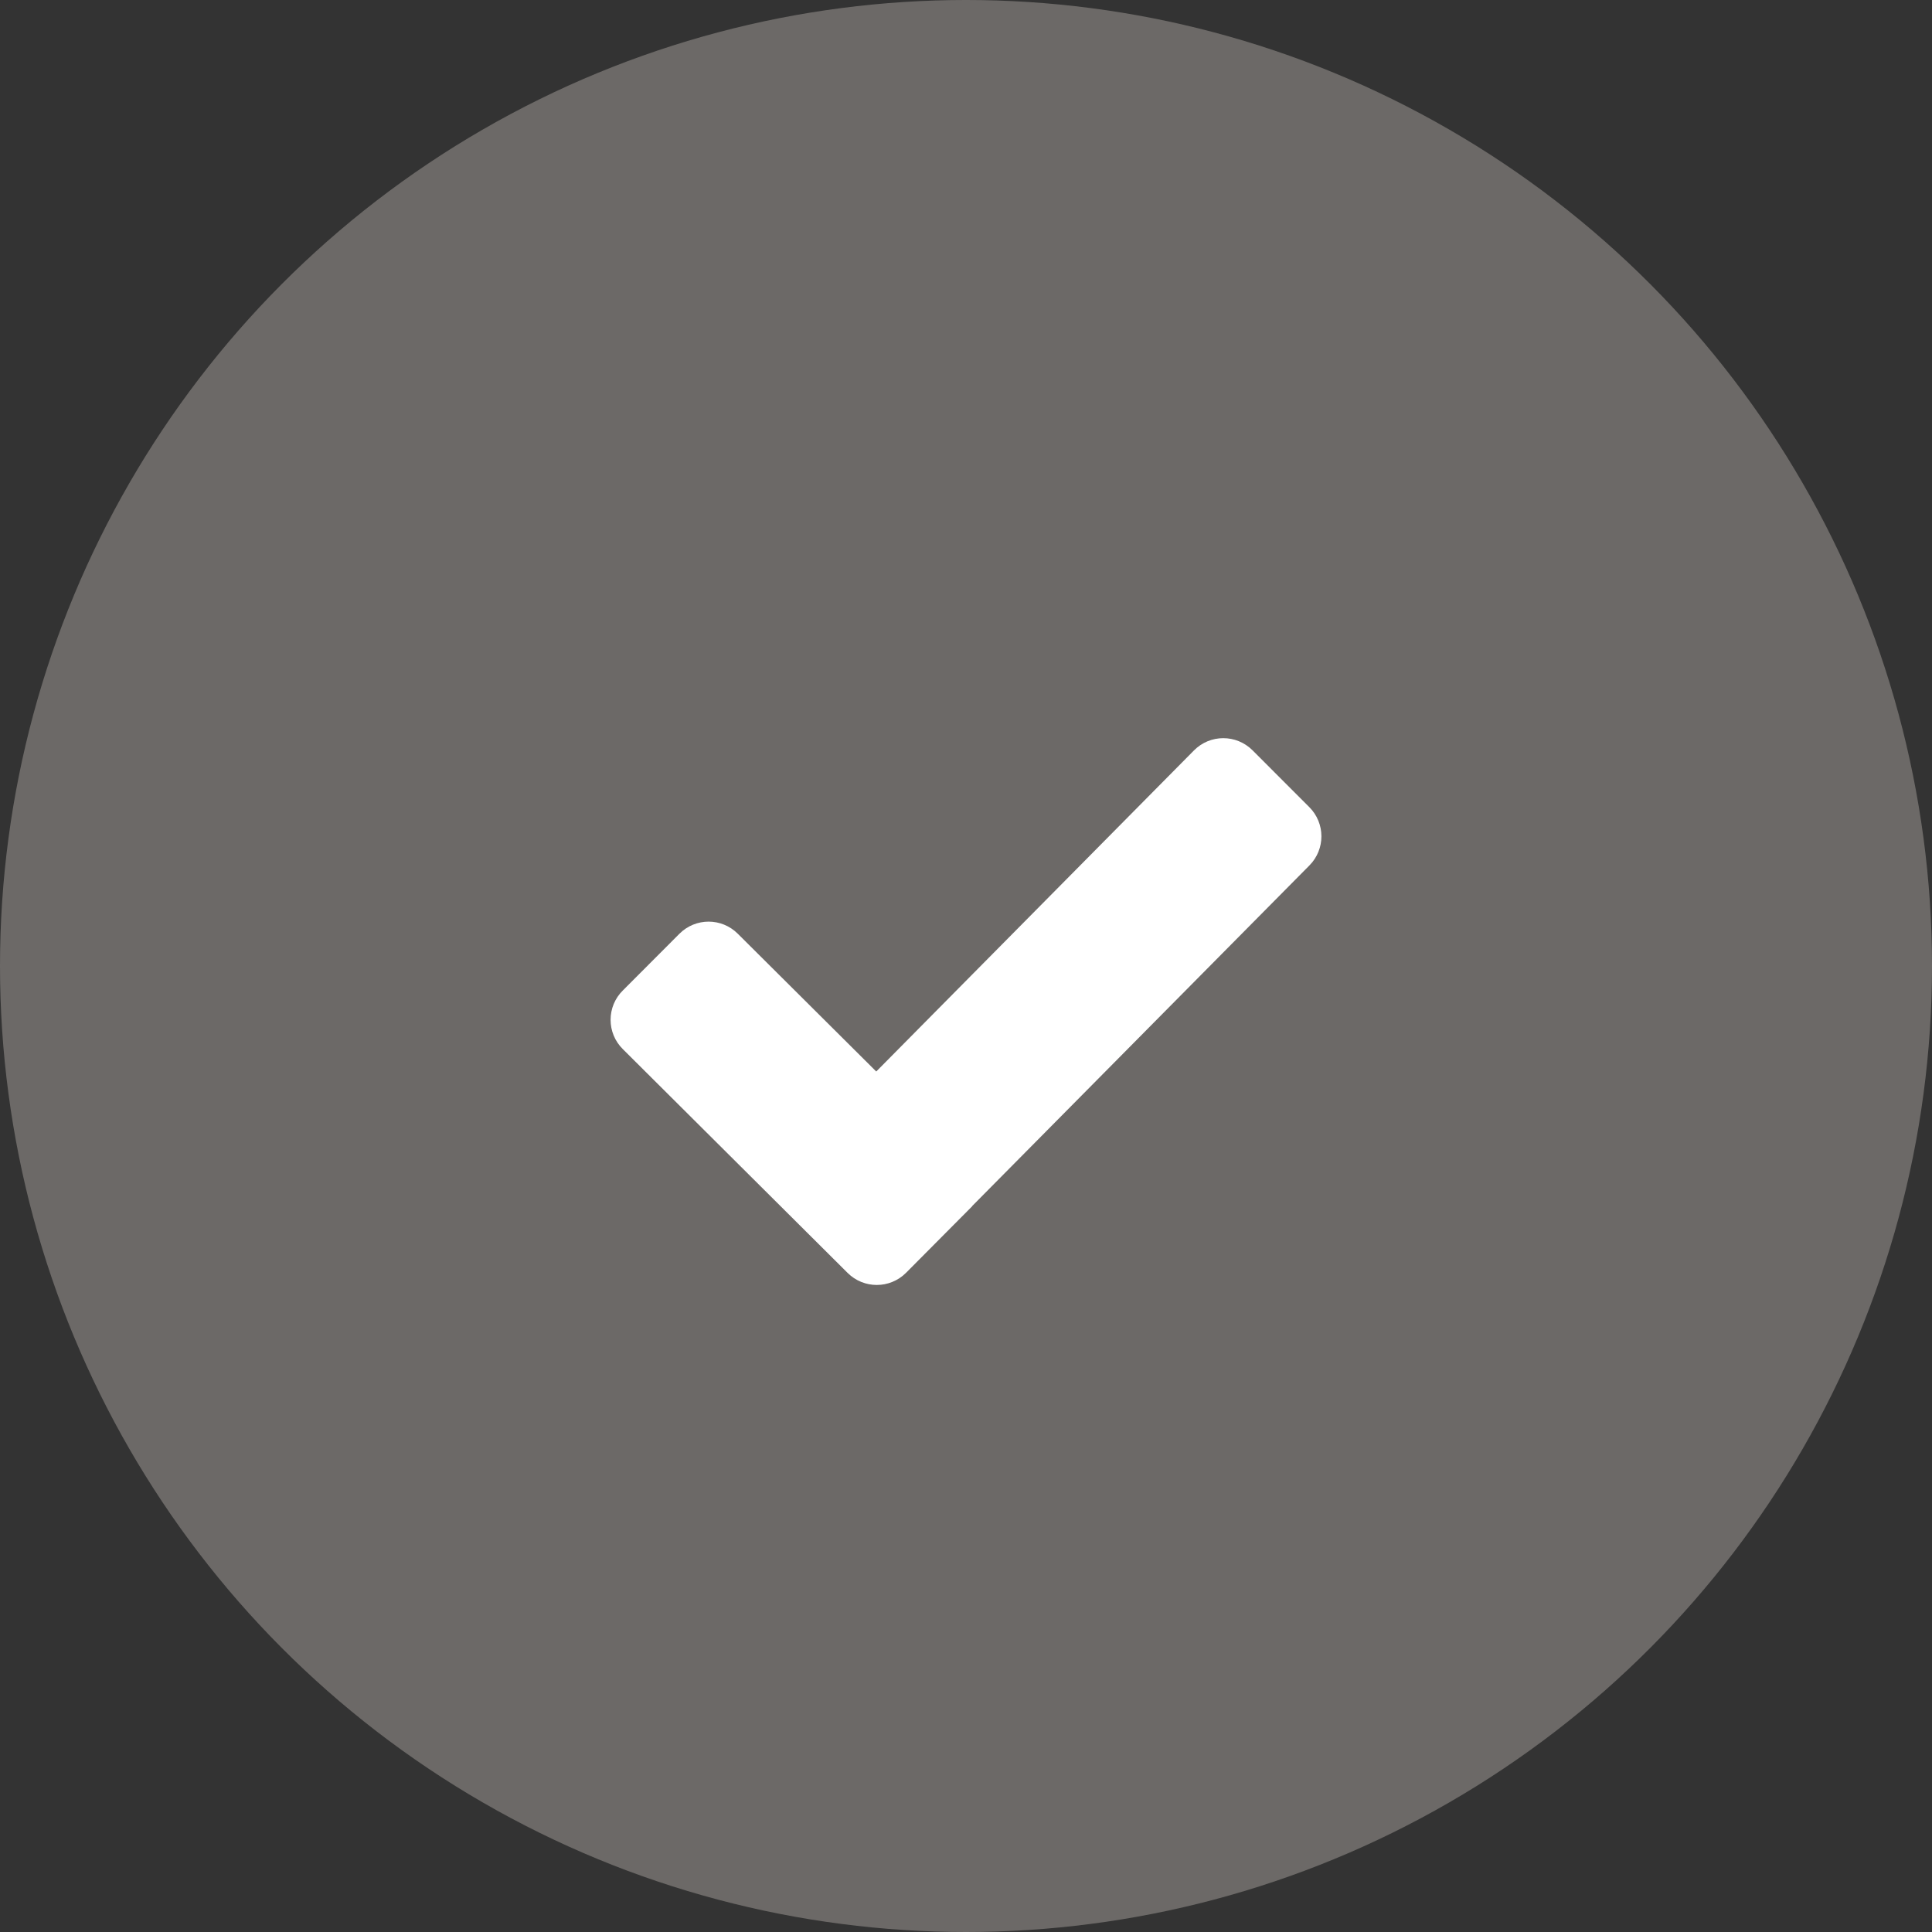
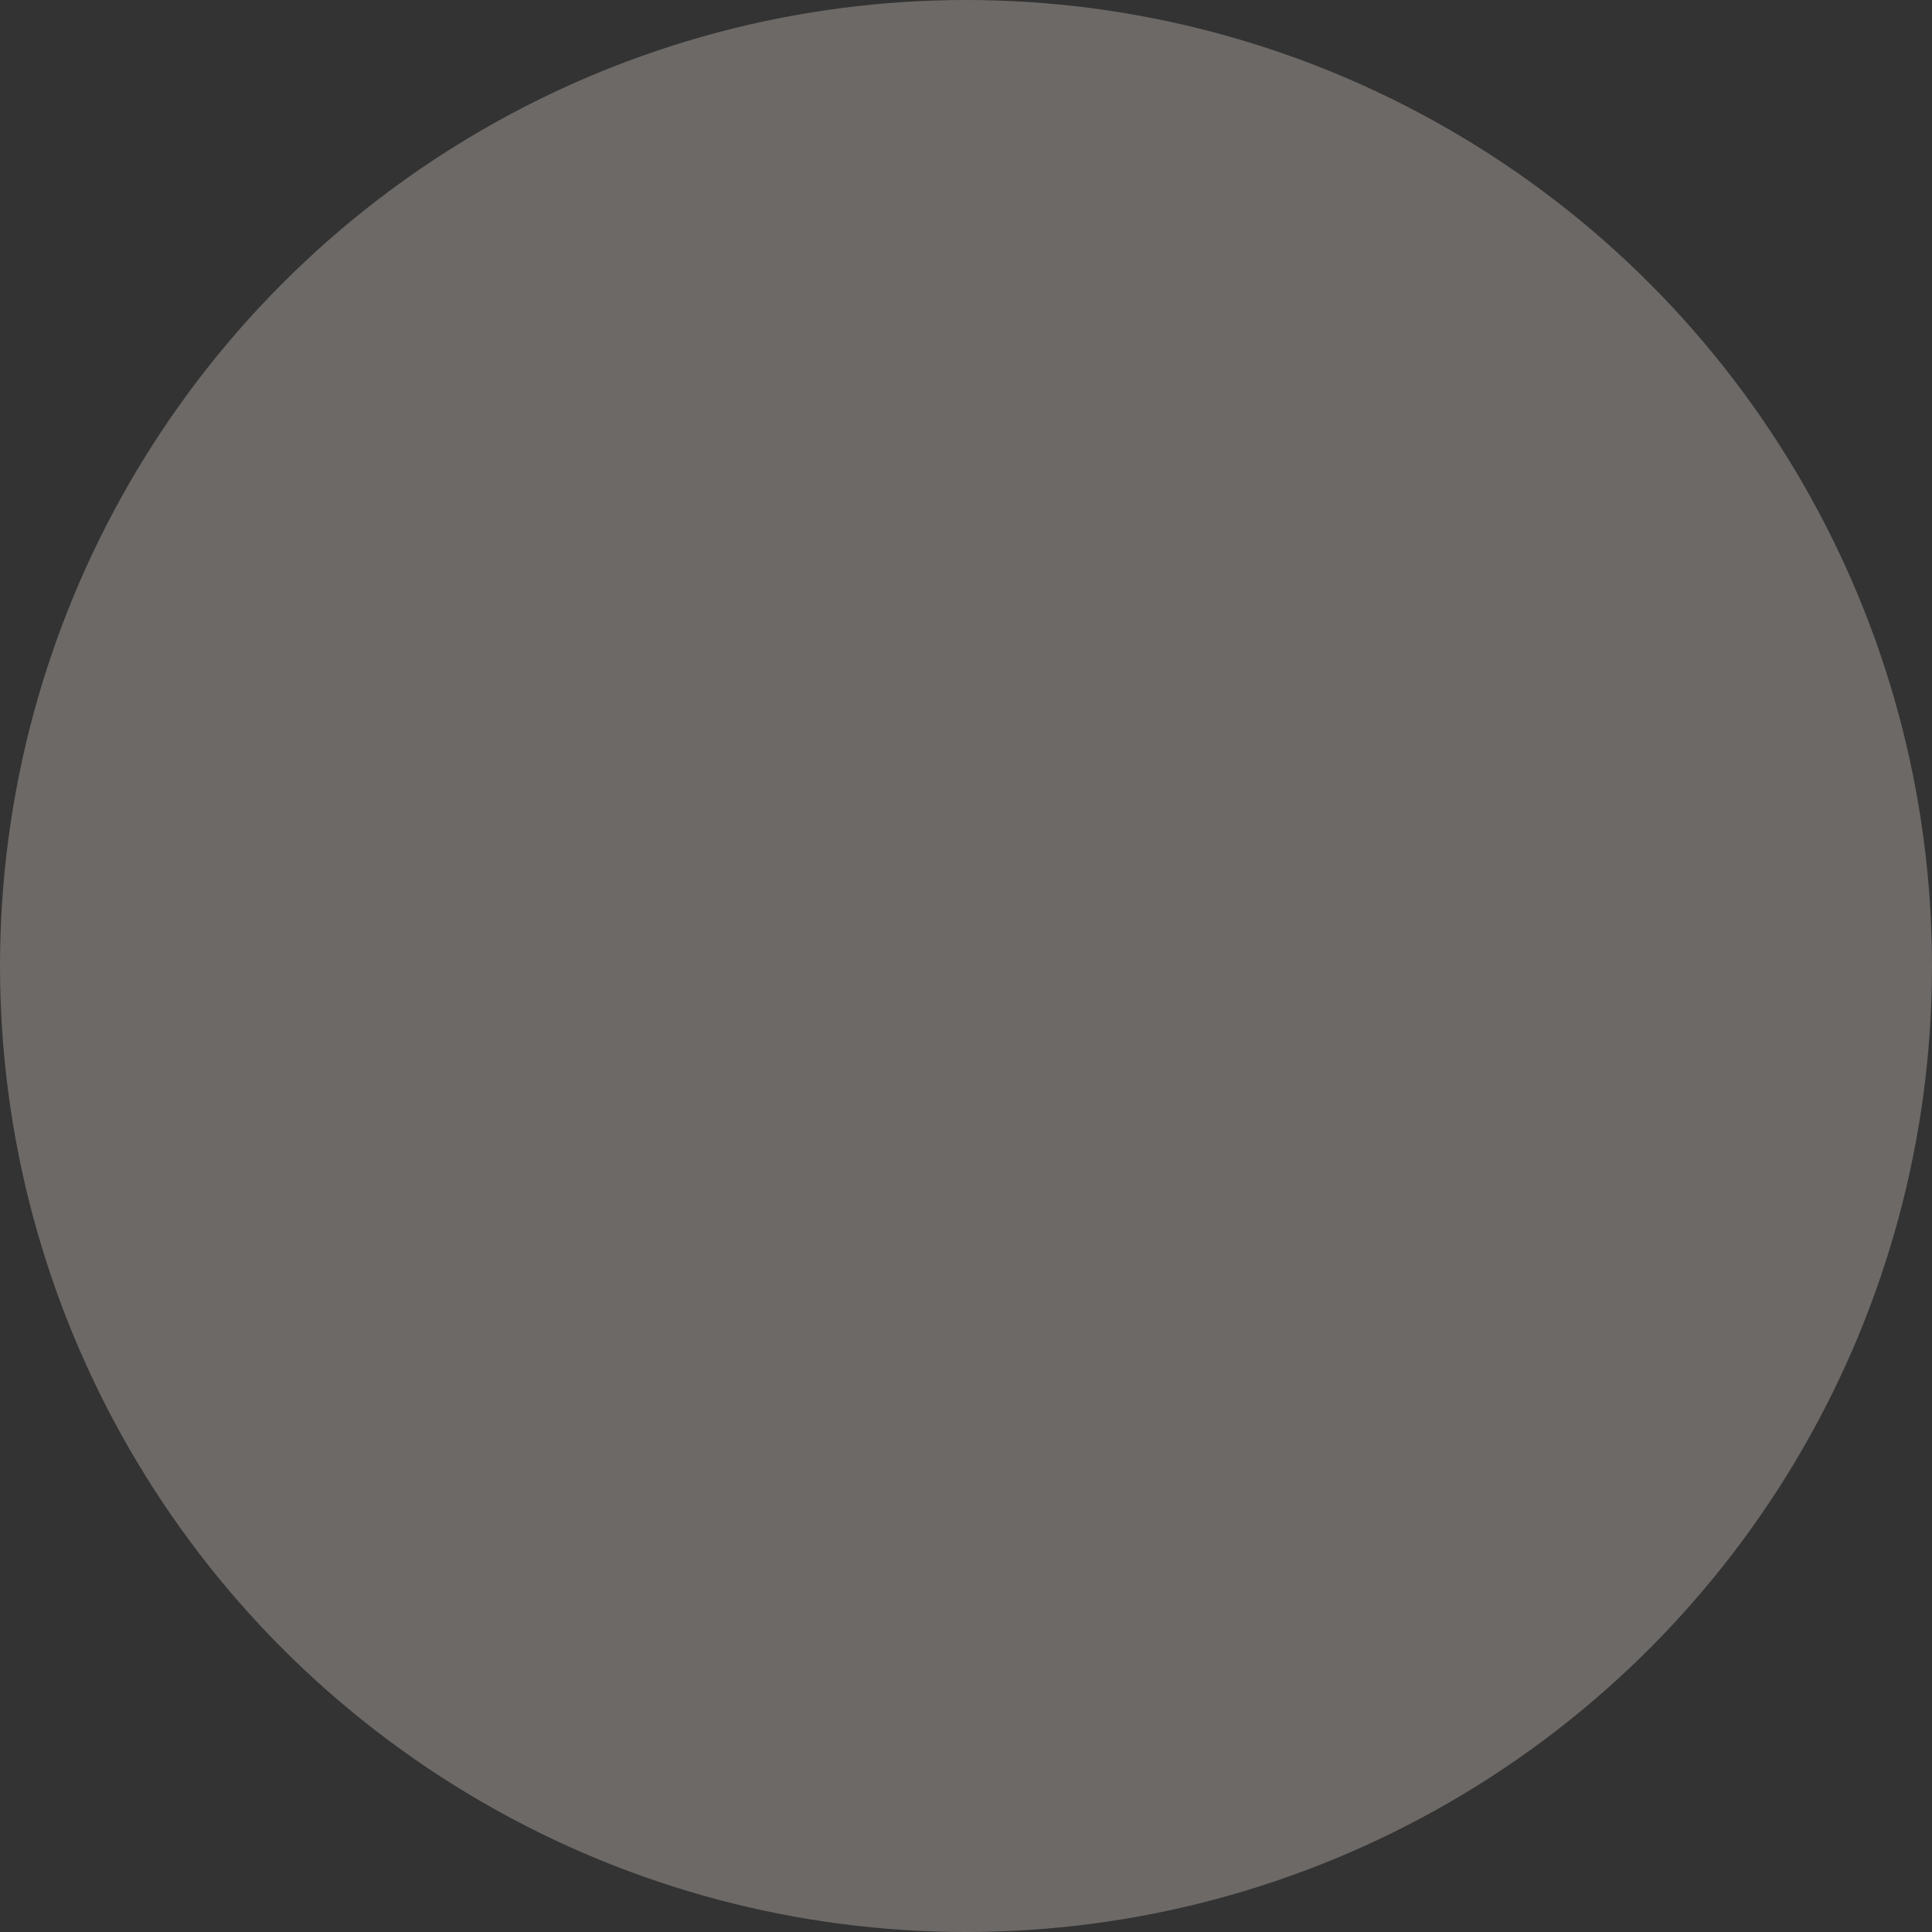
<svg xmlns="http://www.w3.org/2000/svg" width="106" height="106" viewBox="0 0 106 106" fill="none">
  <rect x="0" y="0" width="106" height="106" fill="#333333" stroke="none" />
  <circle cx="53" cy="53" r="53" fill="#6C6967" />
-   <path d="M47.566 68.779L35.225 56.492C35.153 56.422 35.097 56.337 35.058 56.245C35.02 56.152 35 56.052 35 55.952C35 55.851 35.02 55.752 35.058 55.659C35.097 55.566 35.153 55.482 35.225 55.411L38.34 52.289C38.638 51.991 39.119 51.991 39.417 52.289L47.541 60.373C47.839 60.671 48.324 60.668 48.621 60.37L66.574 42.227C66.871 41.925 67.356 41.925 67.657 42.223L70.776 45.345C71.074 45.643 71.074 46.125 70.78 46.423L51.221 66.177L51.225 66.181L48.646 68.776C48.348 69.074 47.863 69.074 47.566 68.779Z" fill="white" stroke="white" stroke-width="3" stroke-miterlimit="10" />
</svg>